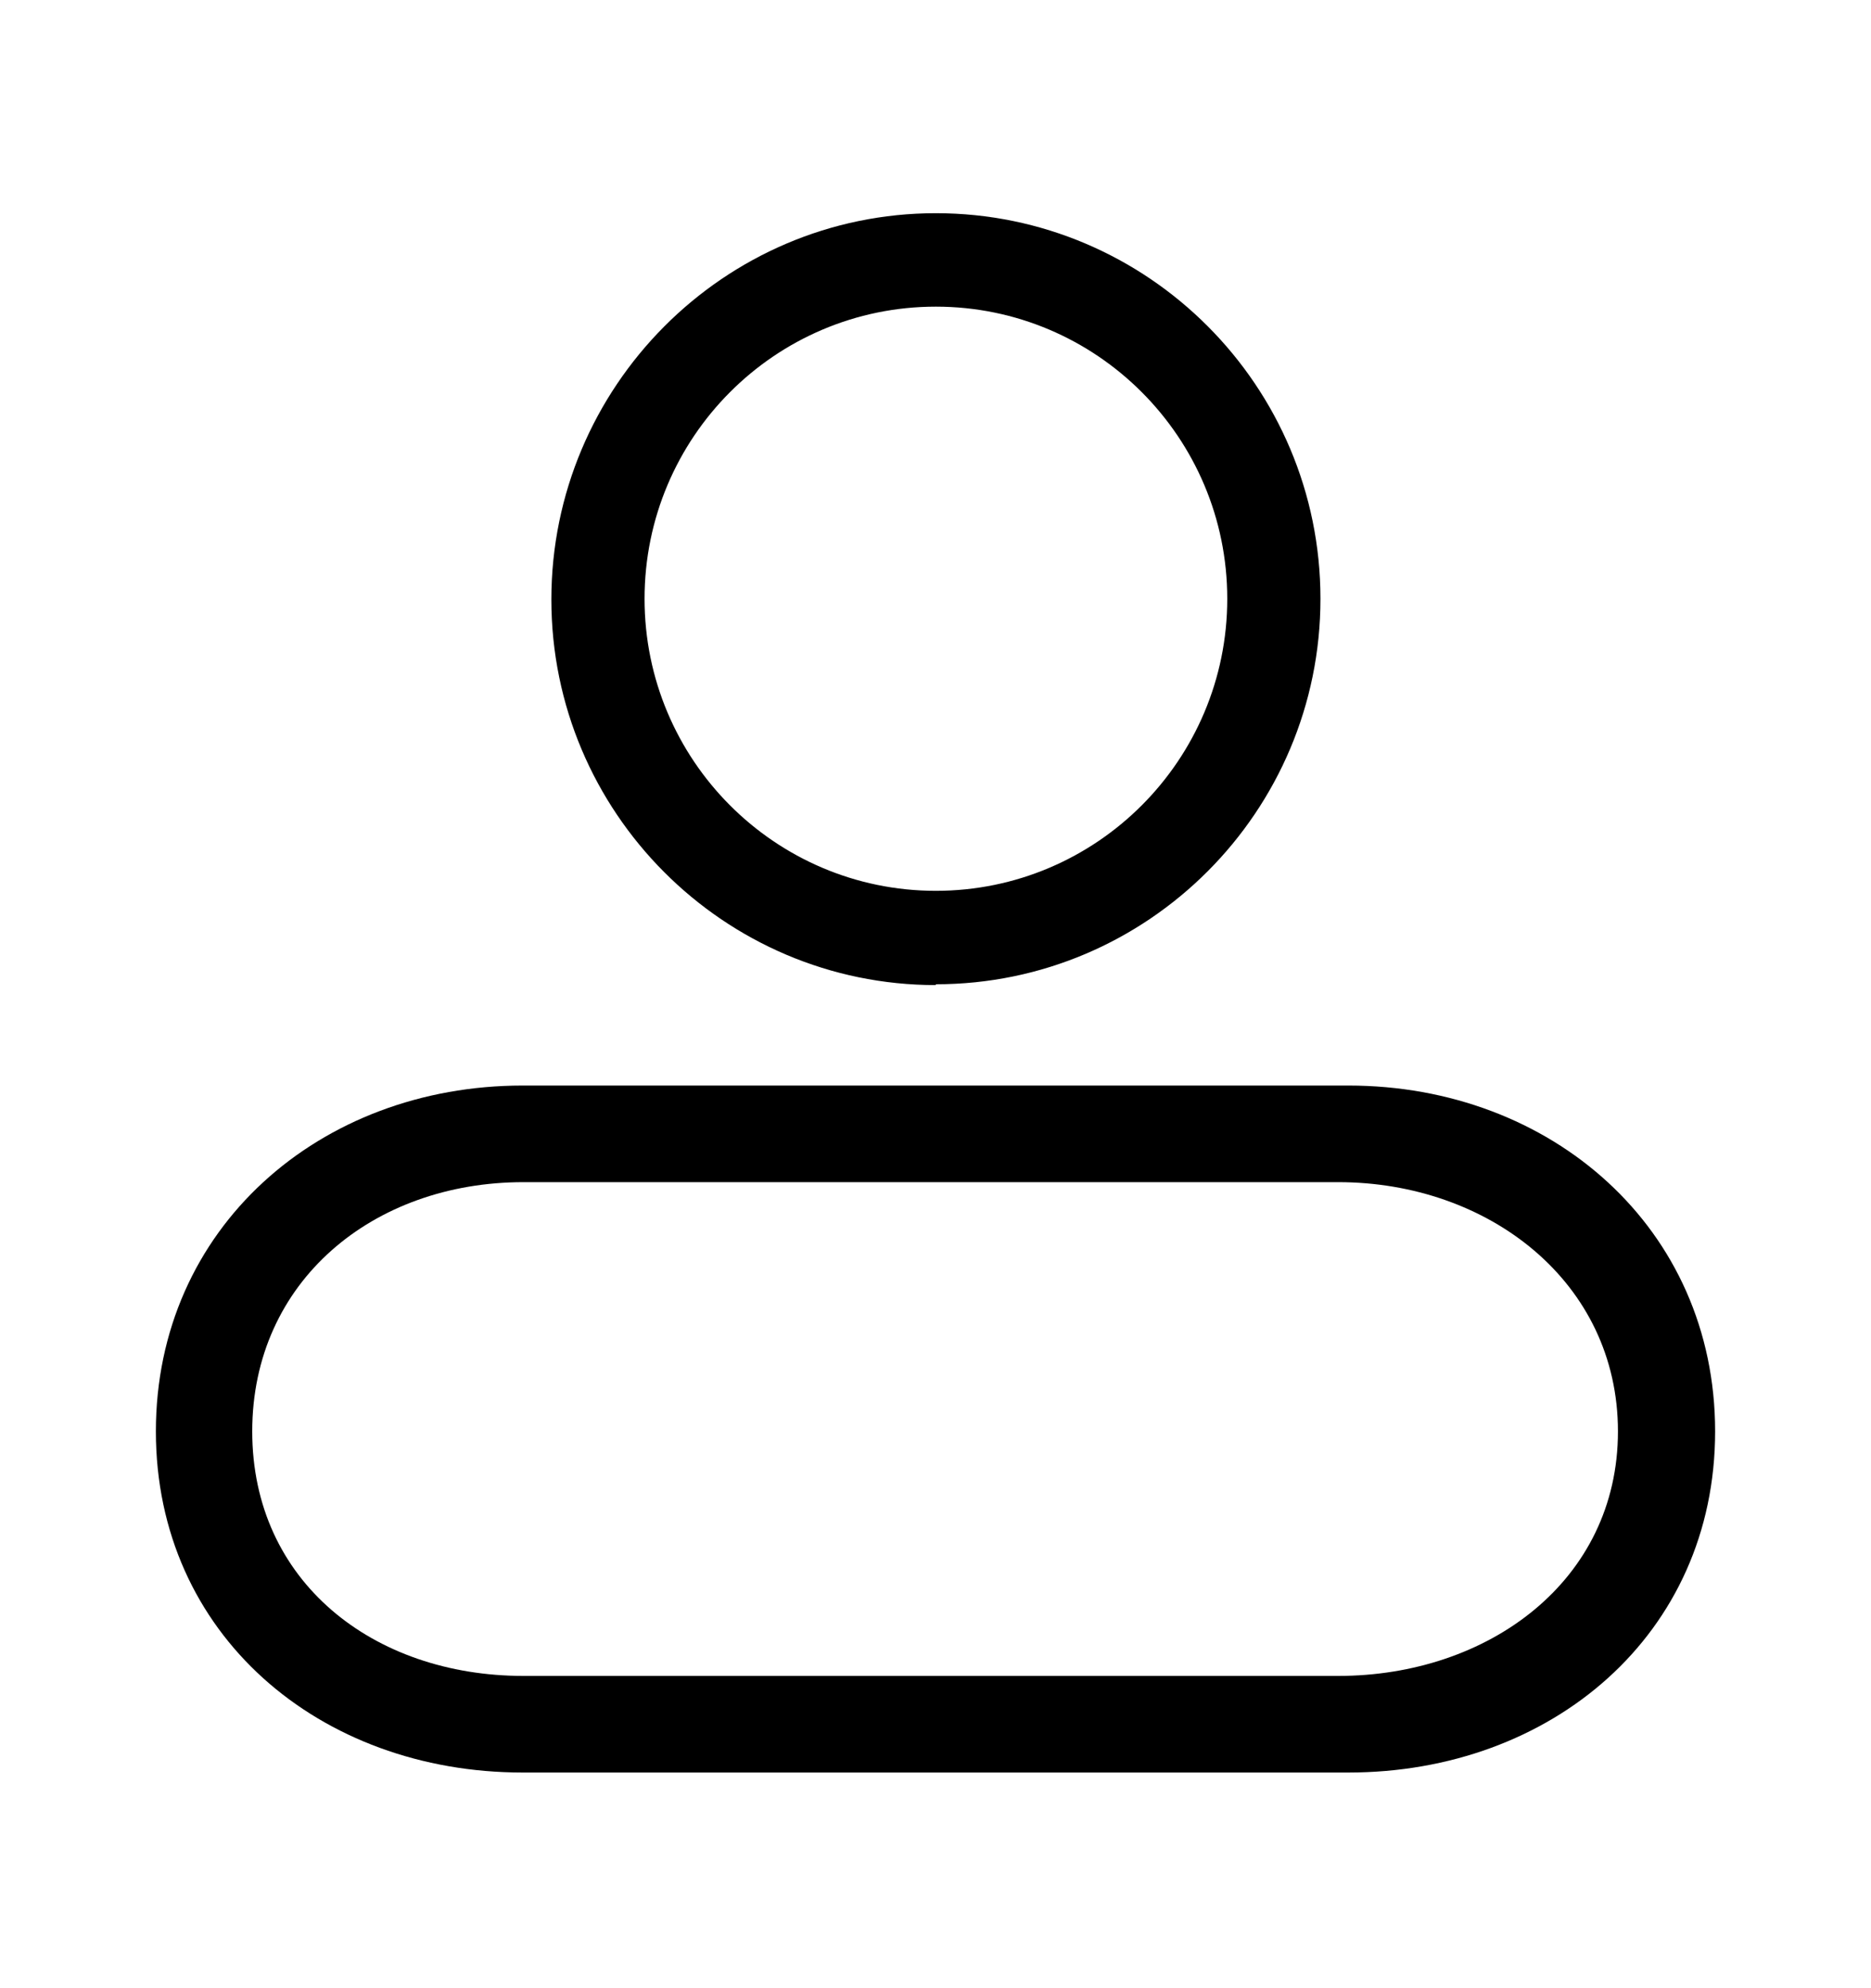
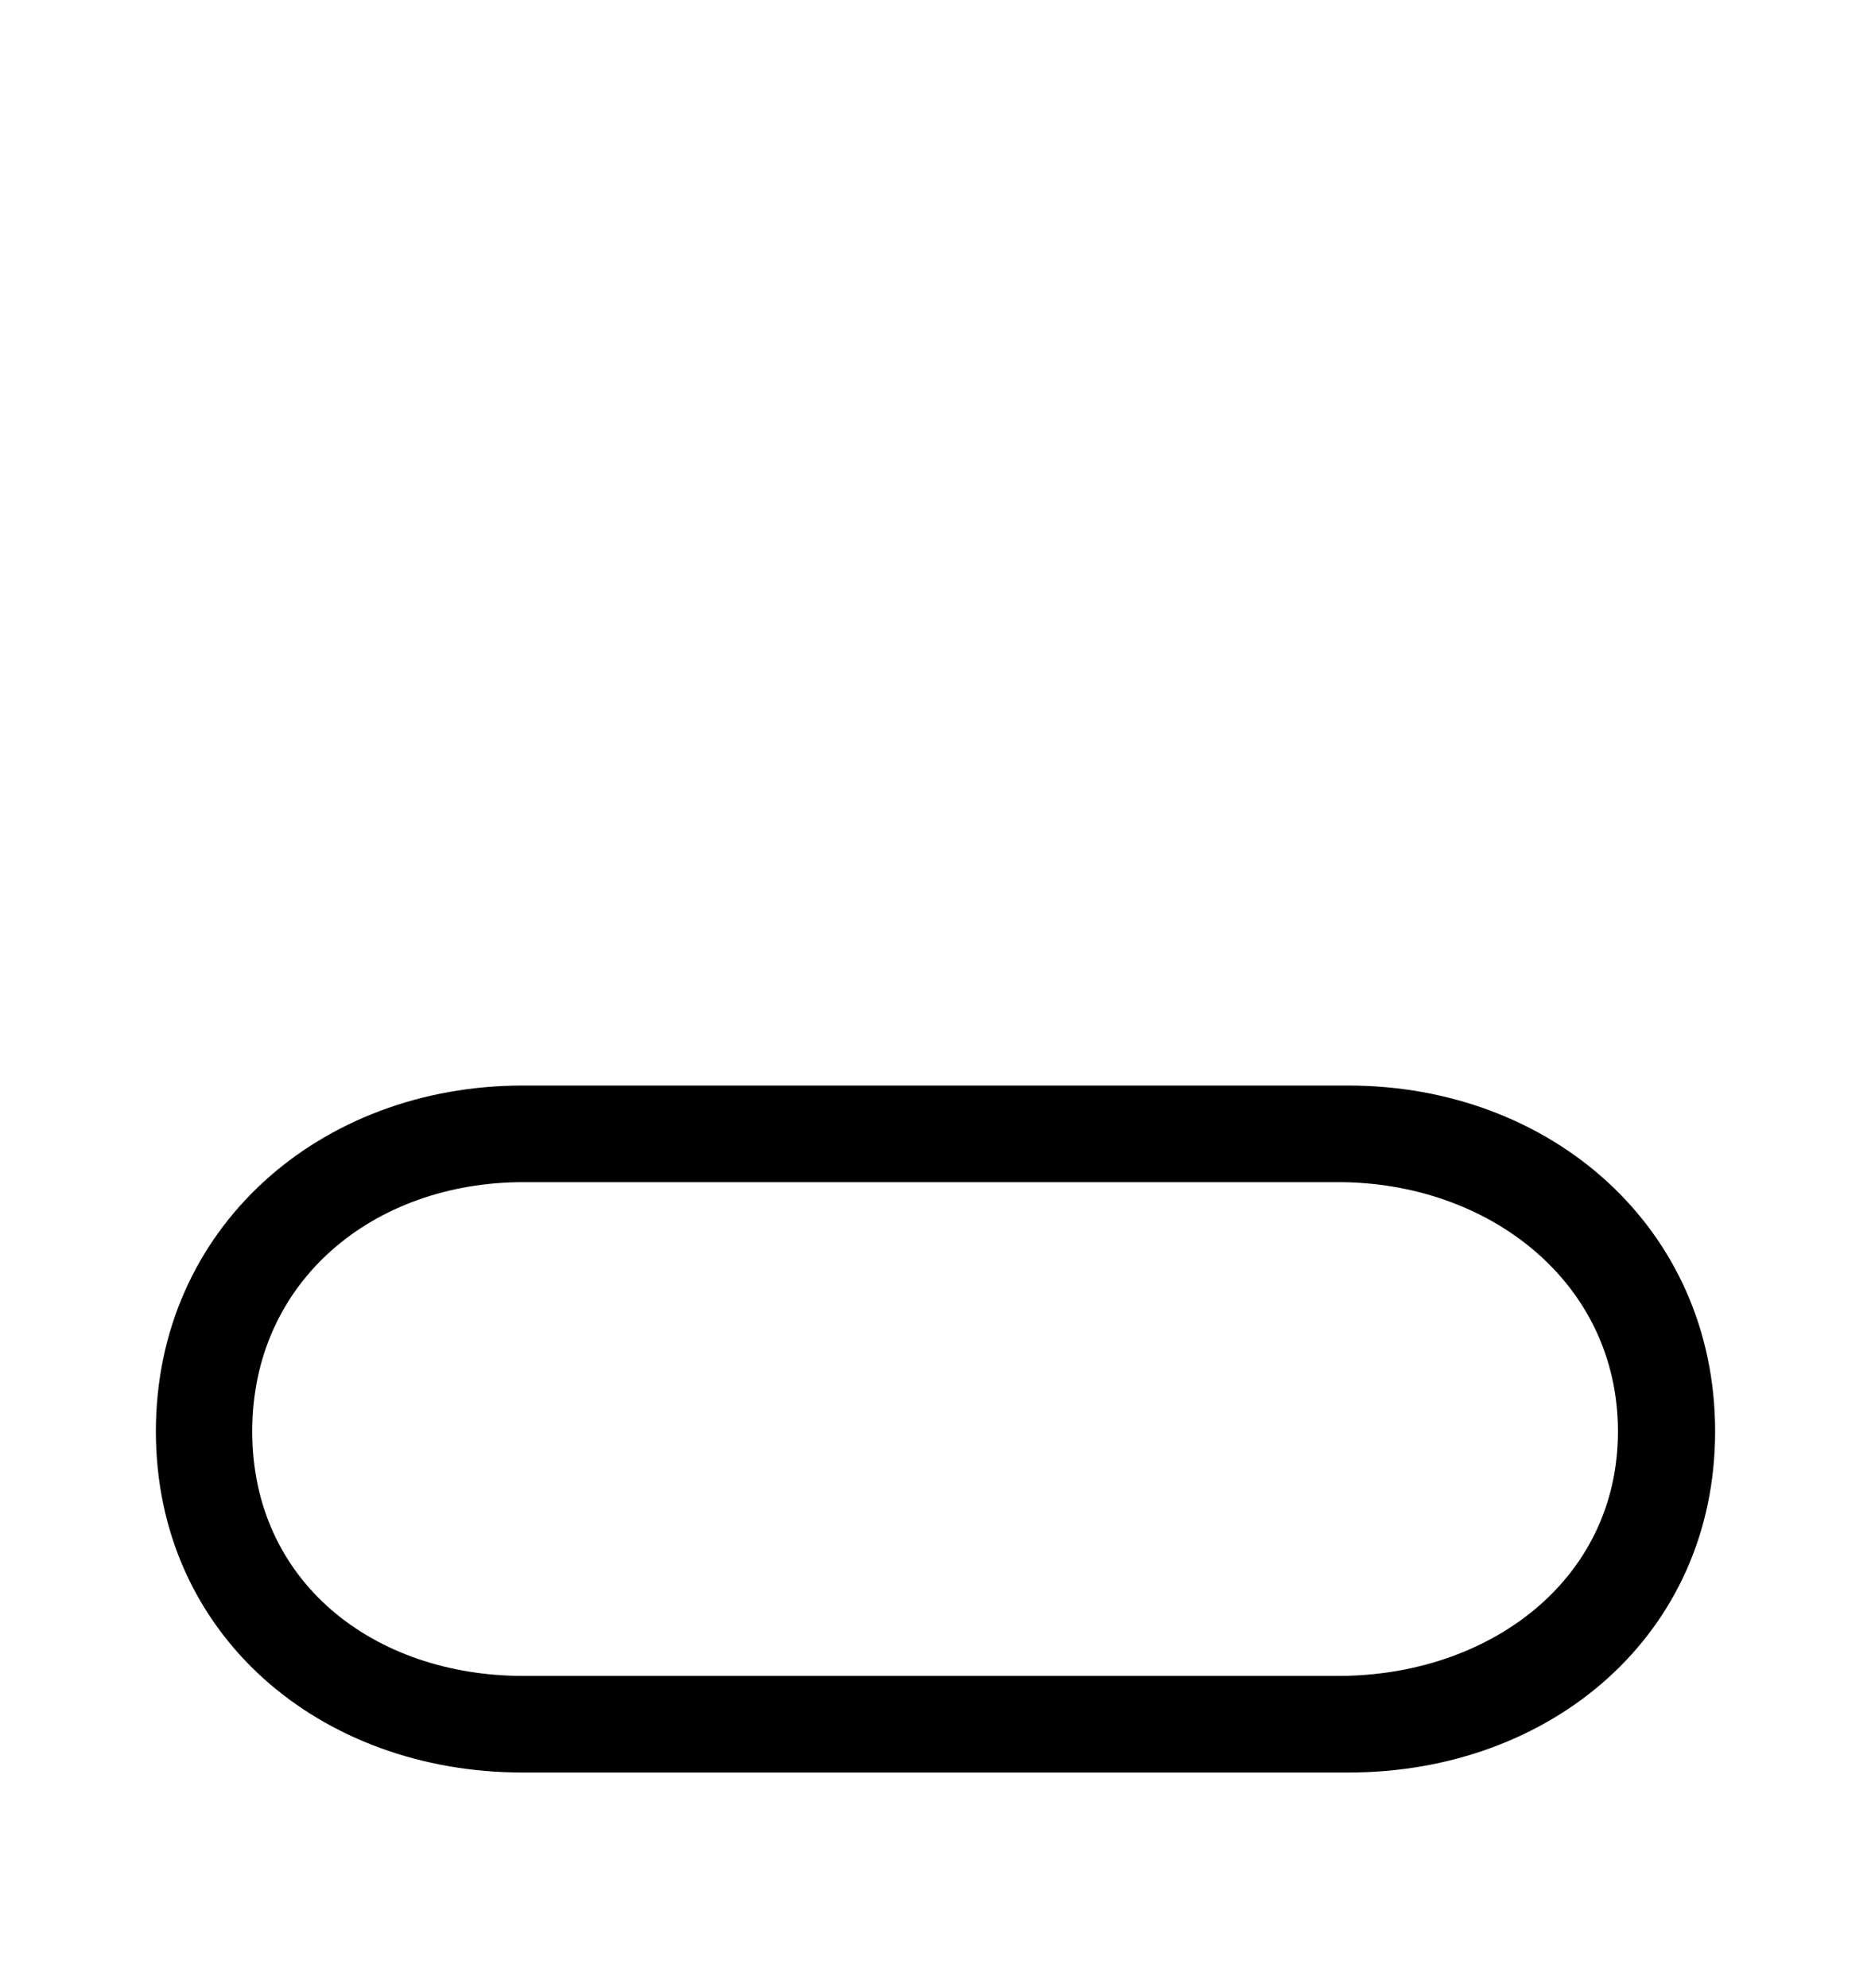
<svg xmlns="http://www.w3.org/2000/svg" width="16" height="17" viewBox="0 0 16 17" fill="none">
  <g id="Icon/Social/User">
    <g id="Vector">
-       <path d="M8.003 8.423C6.19 8.423 4.715 6.944 4.715 5.126C4.715 3.308 6.19 1.823 8.003 1.823C9.817 1.823 11.292 3.301 11.292 5.12C11.292 6.938 9.817 8.416 8.003 8.416V8.423ZM8.003 2.622C6.628 2.622 5.512 3.741 5.512 5.12C5.512 6.498 6.628 7.617 8.003 7.617C9.378 7.617 10.495 6.498 10.495 5.12C10.495 3.741 9.378 2.622 8.003 2.622Z" fill="black" />
      <path d="M11.537 9.282H4.469C2.735 9.282 1.333 10.501 1.333 12.239C1.333 13.977 2.735 15.156 4.469 15.156H11.531C13.265 15.156 14.667 13.977 14.667 12.239C14.667 10.501 13.265 9.282 11.531 9.282H11.537ZM11.451 14.33H4.476C3.193 14.33 2.157 13.524 2.157 12.239C2.157 10.954 3.193 10.108 4.476 10.108H11.444C12.727 10.108 13.836 10.96 13.836 12.239C13.836 13.518 12.727 14.33 11.444 14.33H11.451Z" fill="black" />
    </g>
  </g>
</svg>